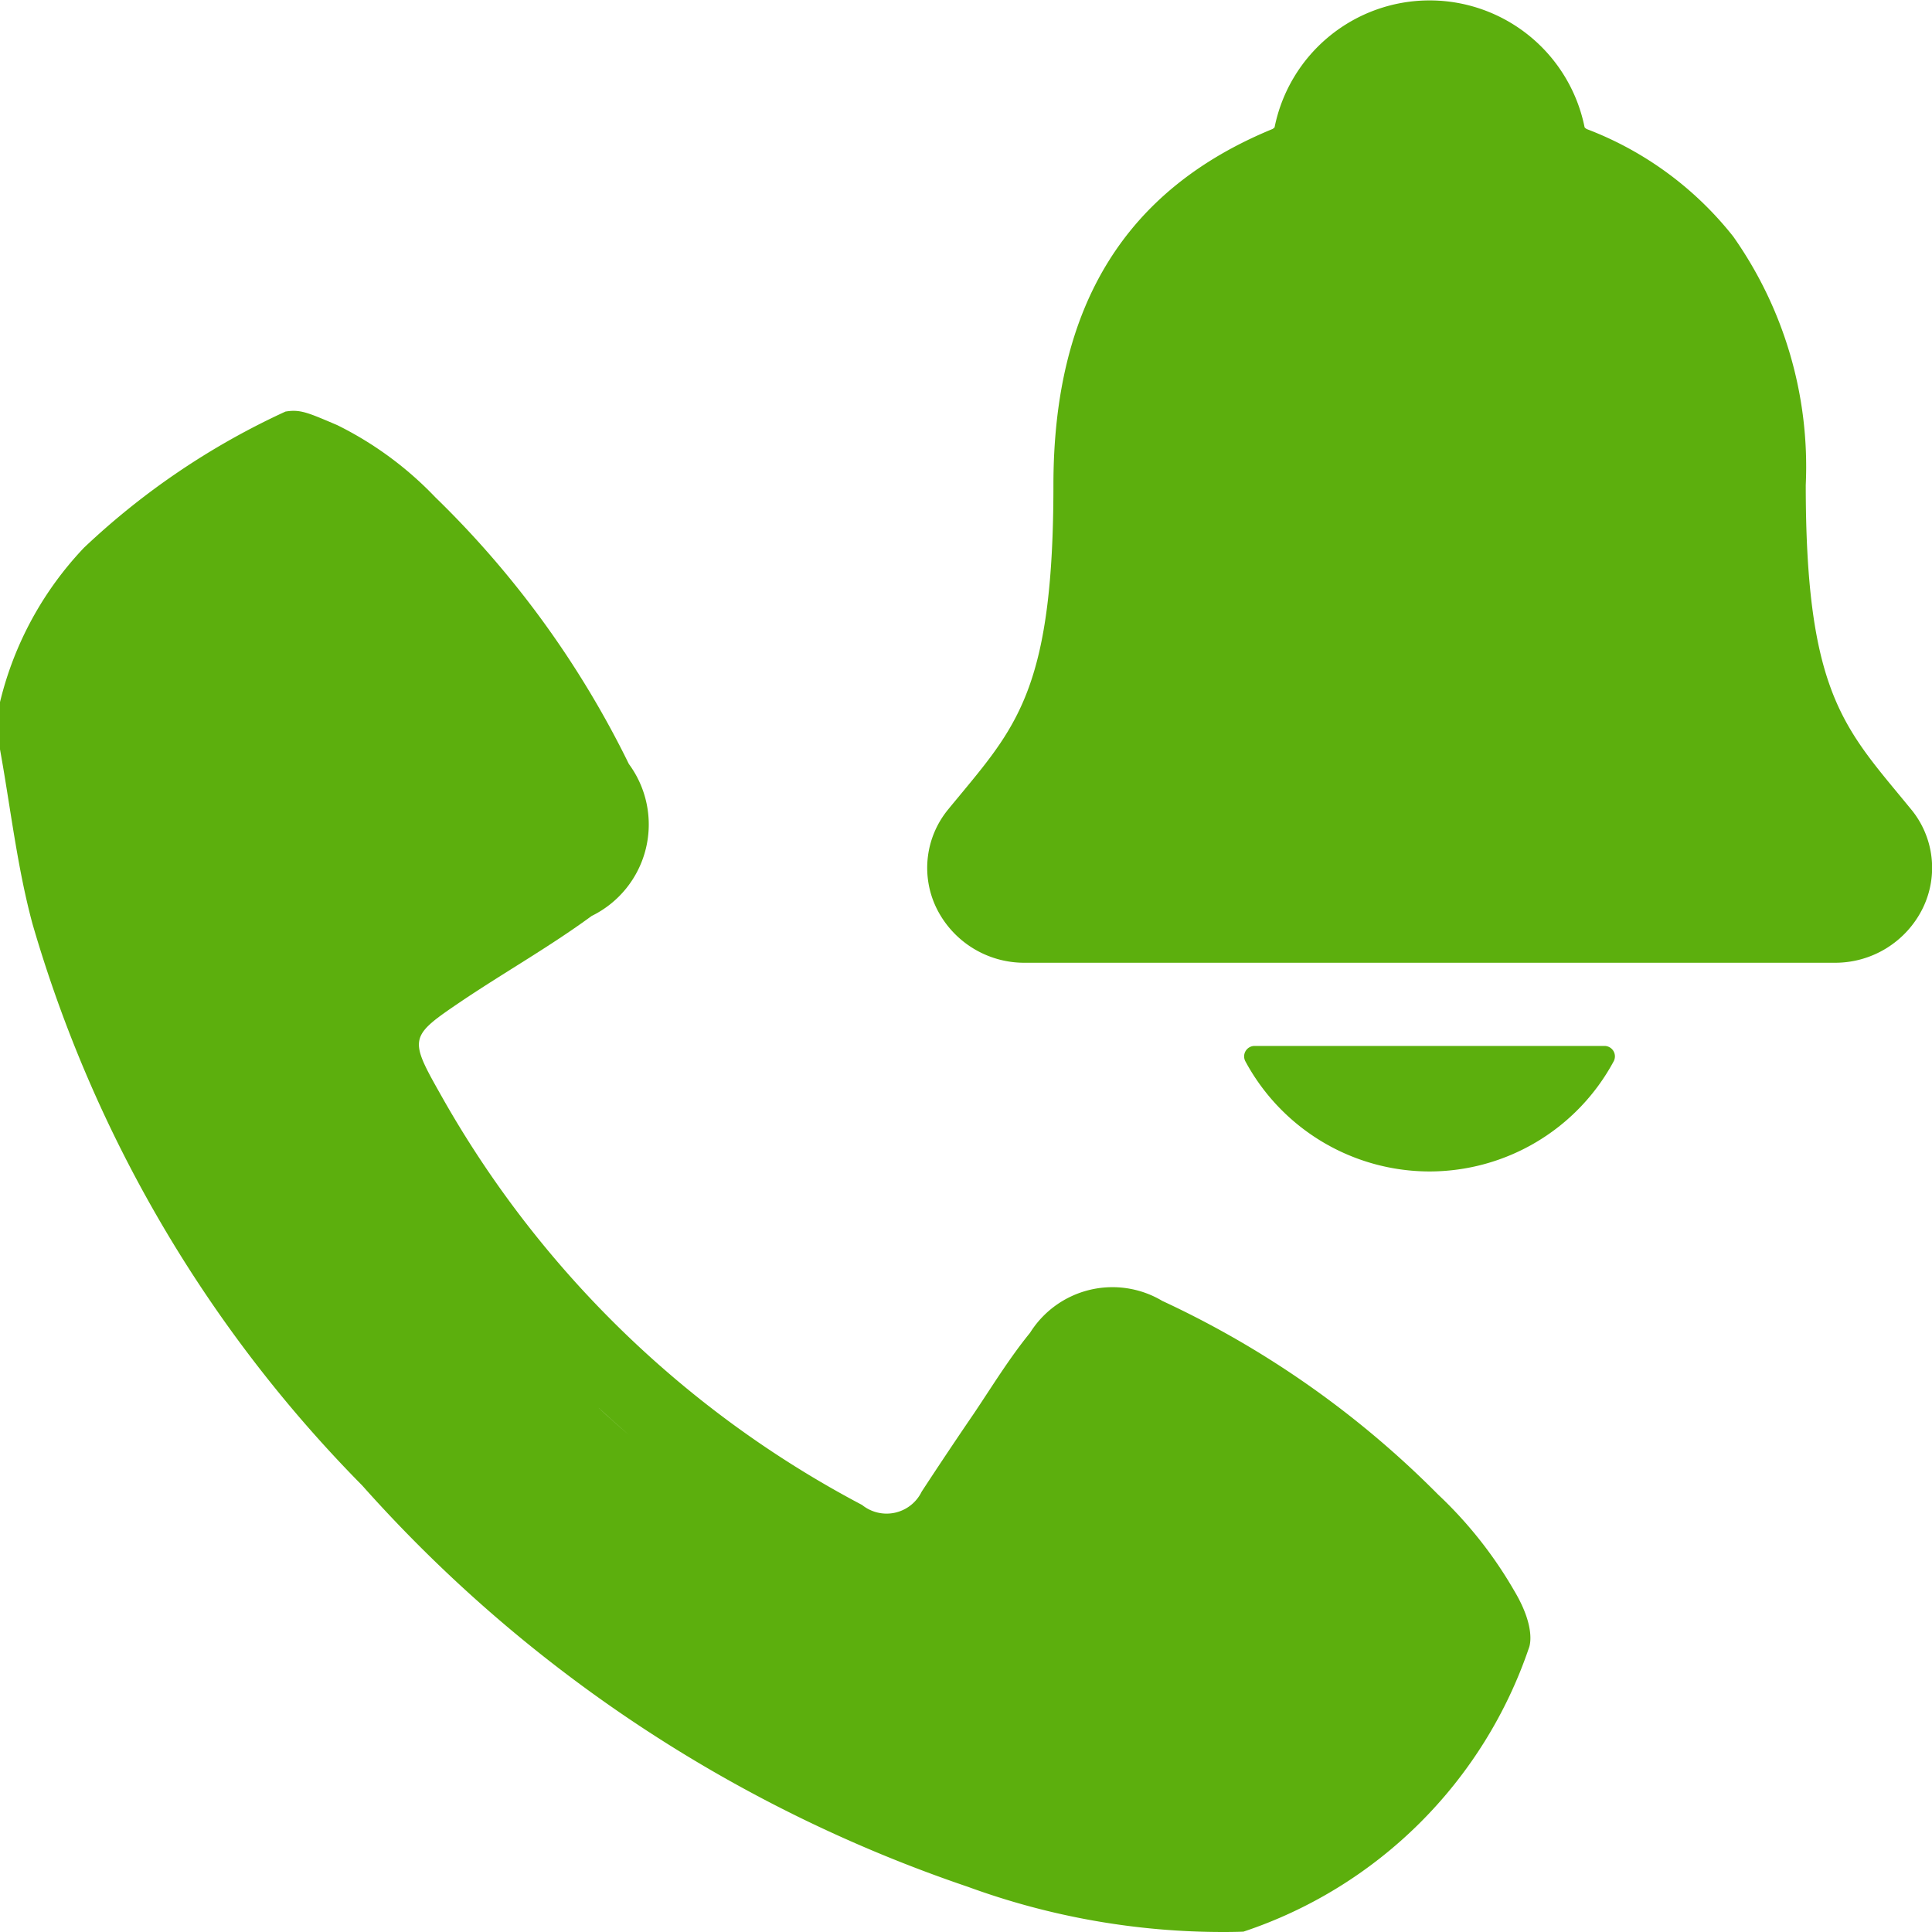
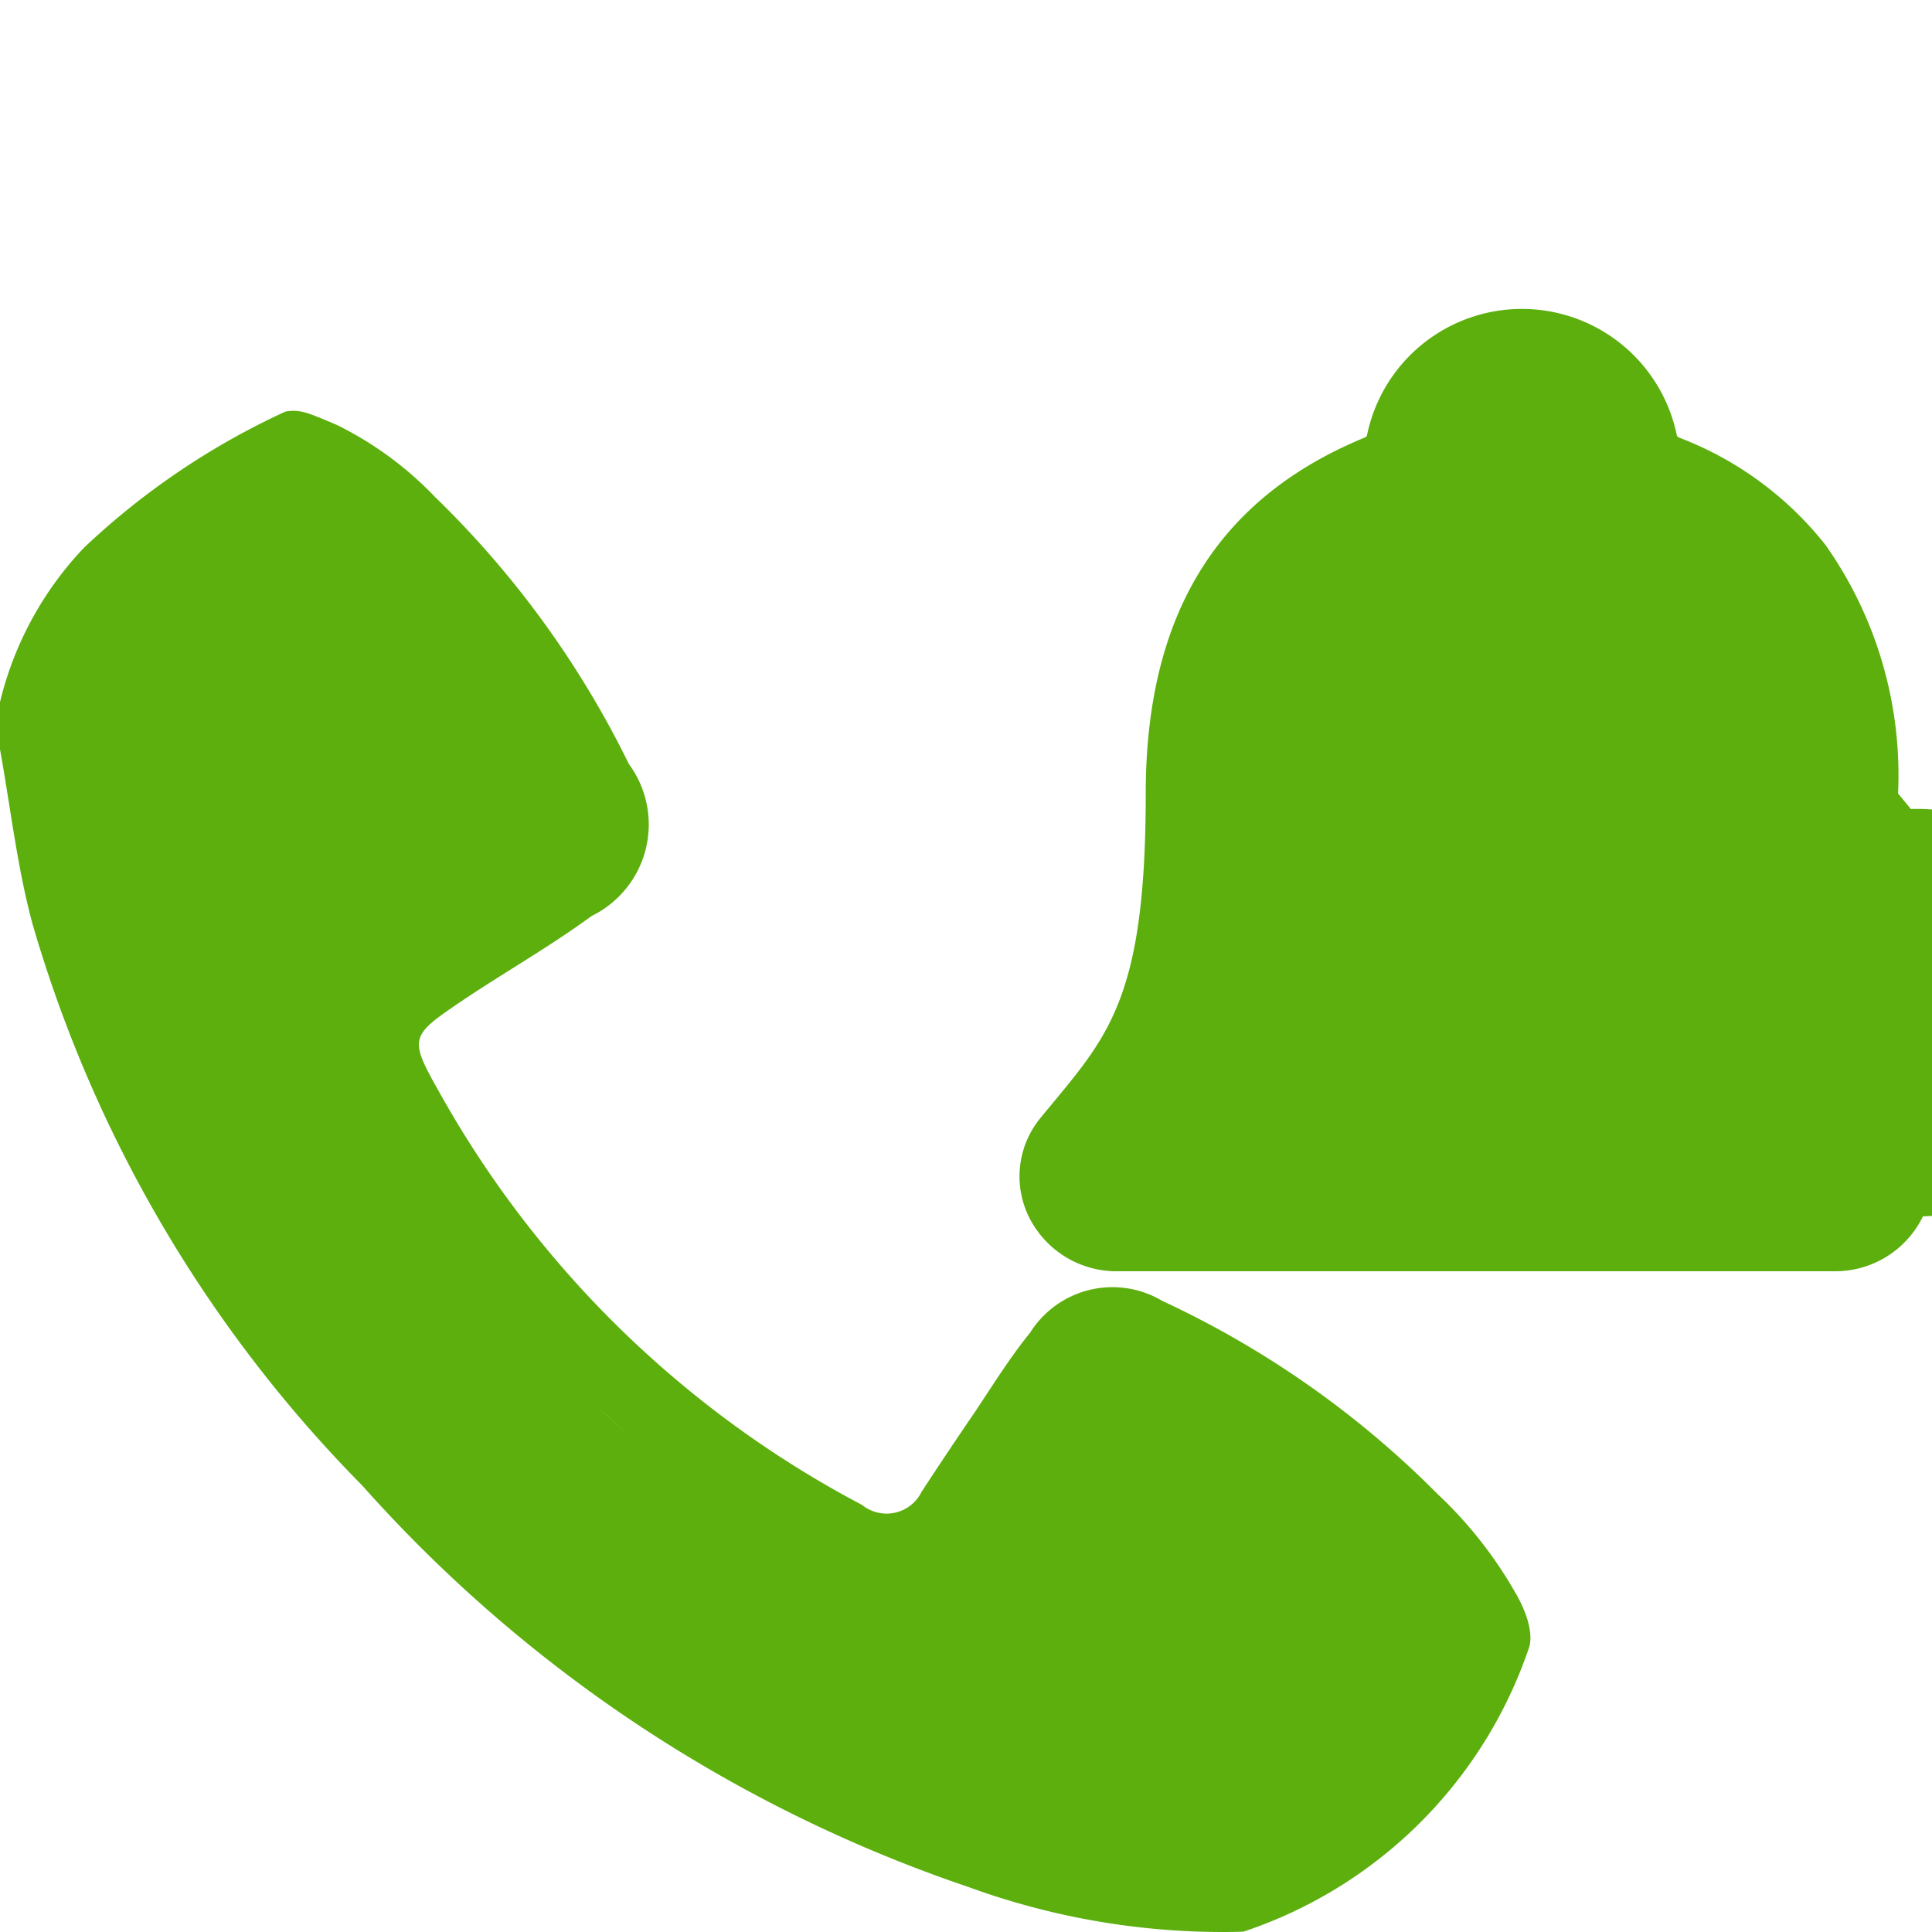
<svg xmlns="http://www.w3.org/2000/svg" width="32" height="32" viewBox="0 0 32 32">
  <g id="Group_73201" data-name="Group 73201" transform="translate(-128 -2424)">
    <path id="Union_5" data-name="Union 5" d="M16.033,24.447A23.546,23.546,0,0,1,6,17.8,21.942,21.942,0,0,1,.539,8.5C.284,7.557.175,6.573,0,5.607V4.824A5.625,5.625,0,0,1,1.392,2.266,12.349,12.349,0,0,1,4.728.012c.246-.041.37.017.857.224A5.787,5.787,0,0,1,7.208,1.429a15.912,15.912,0,0,1,3.208,4.42A1.687,1.687,0,0,1,9.8,8.366C9.106,8.875,8.353,9.3,7.64,9.78c-.851.576-.872.606-.361,1.51a17.191,17.191,0,0,0,7,6.832.646.646,0,0,0,.987-.221q.429-.656.869-1.3c.3-.447.585-.913.926-1.331a1.611,1.611,0,0,1,2.19-.528,15.8,15.8,0,0,1,4.568,3.207,6.962,6.962,0,0,1,1.265,1.6c.377.635.24.94.24.94a7.492,7.492,0,0,1-4.728,4.7s-.119.006-.329.006A12.3,12.3,0,0,1,16.033,24.447Zm-5.927-7.759q.153.138.31.273-.133-.116-.265-.234t-.239-.217Q10.006,16.6,10.106,16.688Z" transform="translate(128 2430.805)" fill="#5caf0d" />
    <g id="notification_3_" data-name="notification (3)" transform="translate(143.355 2424)">
-       <path id="Path_99089" data-name="Path 99089" d="M80.13,45.4l-.212-.257c-.953-1.152-1.529-1.848-1.529-5.11a6.616,6.616,0,0,0-1.2-4.114,5.651,5.651,0,0,0-2.427-1.781.13.13,0,0,1-.036-.029,2.619,2.619,0,0,0-5.135,0,.136.136,0,0,1-.035.028c-2.442,1.005-3.628,2.934-3.628,5.9,0,3.264-.576,3.959-1.529,5.11-.069.084-.14.168-.212.257a1.523,1.523,0,0,0-.2,1.629,1.619,1.619,0,0,0,1.487.913H78.849a1.616,1.616,0,0,0,1.481-.909A1.523,1.523,0,0,0,80.13,45.4Z" transform="translate(-63.835 -32)" fill="#5caf0d" />
-       <path id="Path_99090" data-name="Path 99090" d="M188.176,434.079a3.467,3.467,0,0,0,3.051-1.825.173.173,0,0,0-.153-.254H185.28a.173.173,0,0,0-.154.254A3.468,3.468,0,0,0,188.176,434.079Z" transform="translate(-179.854 -414.676)" fill="#5caf0d" />
+       <path id="Path_99089" data-name="Path 99089" d="M80.13,45.4l-.212-.257a6.616,6.616,0,0,0-1.2-4.114,5.651,5.651,0,0,0-2.427-1.781.13.13,0,0,1-.036-.029,2.619,2.619,0,0,0-5.135,0,.136.136,0,0,1-.035.028c-2.442,1.005-3.628,2.934-3.628,5.9,0,3.264-.576,3.959-1.529,5.11-.069.084-.14.168-.212.257a1.523,1.523,0,0,0-.2,1.629,1.619,1.619,0,0,0,1.487.913H78.849a1.616,1.616,0,0,0,1.481-.909A1.523,1.523,0,0,0,80.13,45.4Z" transform="translate(-63.835 -32)" fill="#5caf0d" />
    </g>
  </g>
</svg>